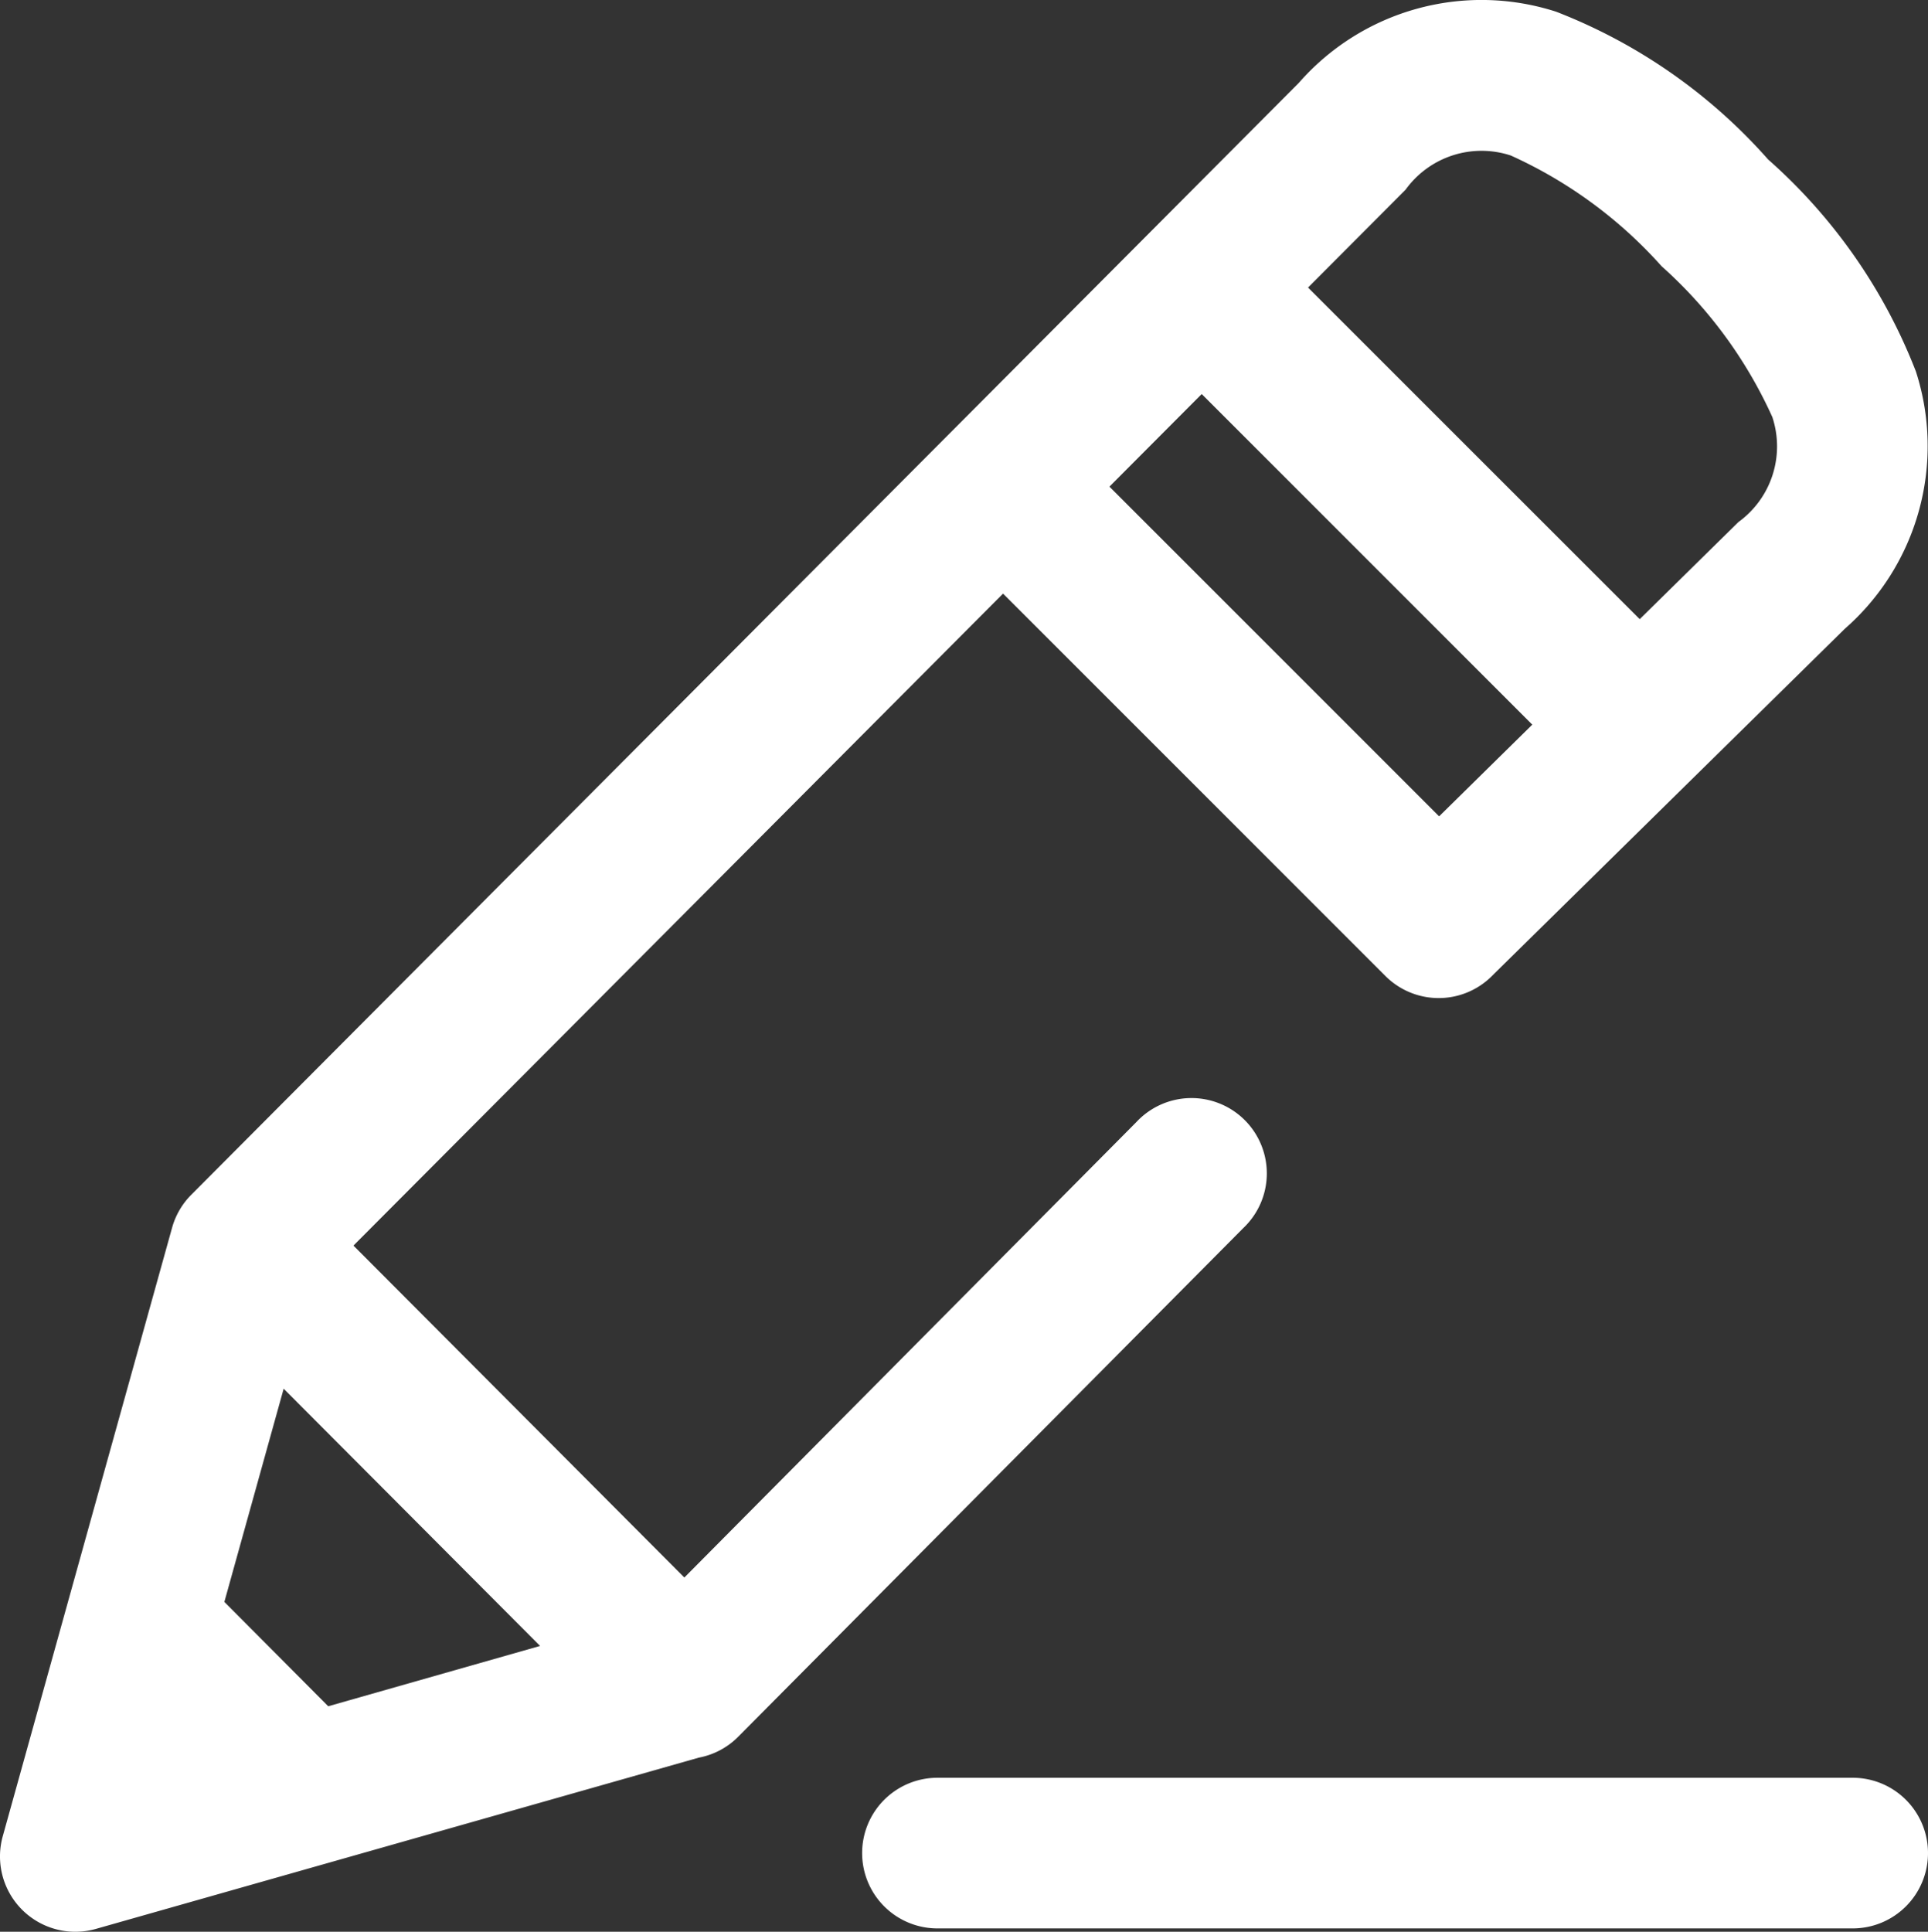
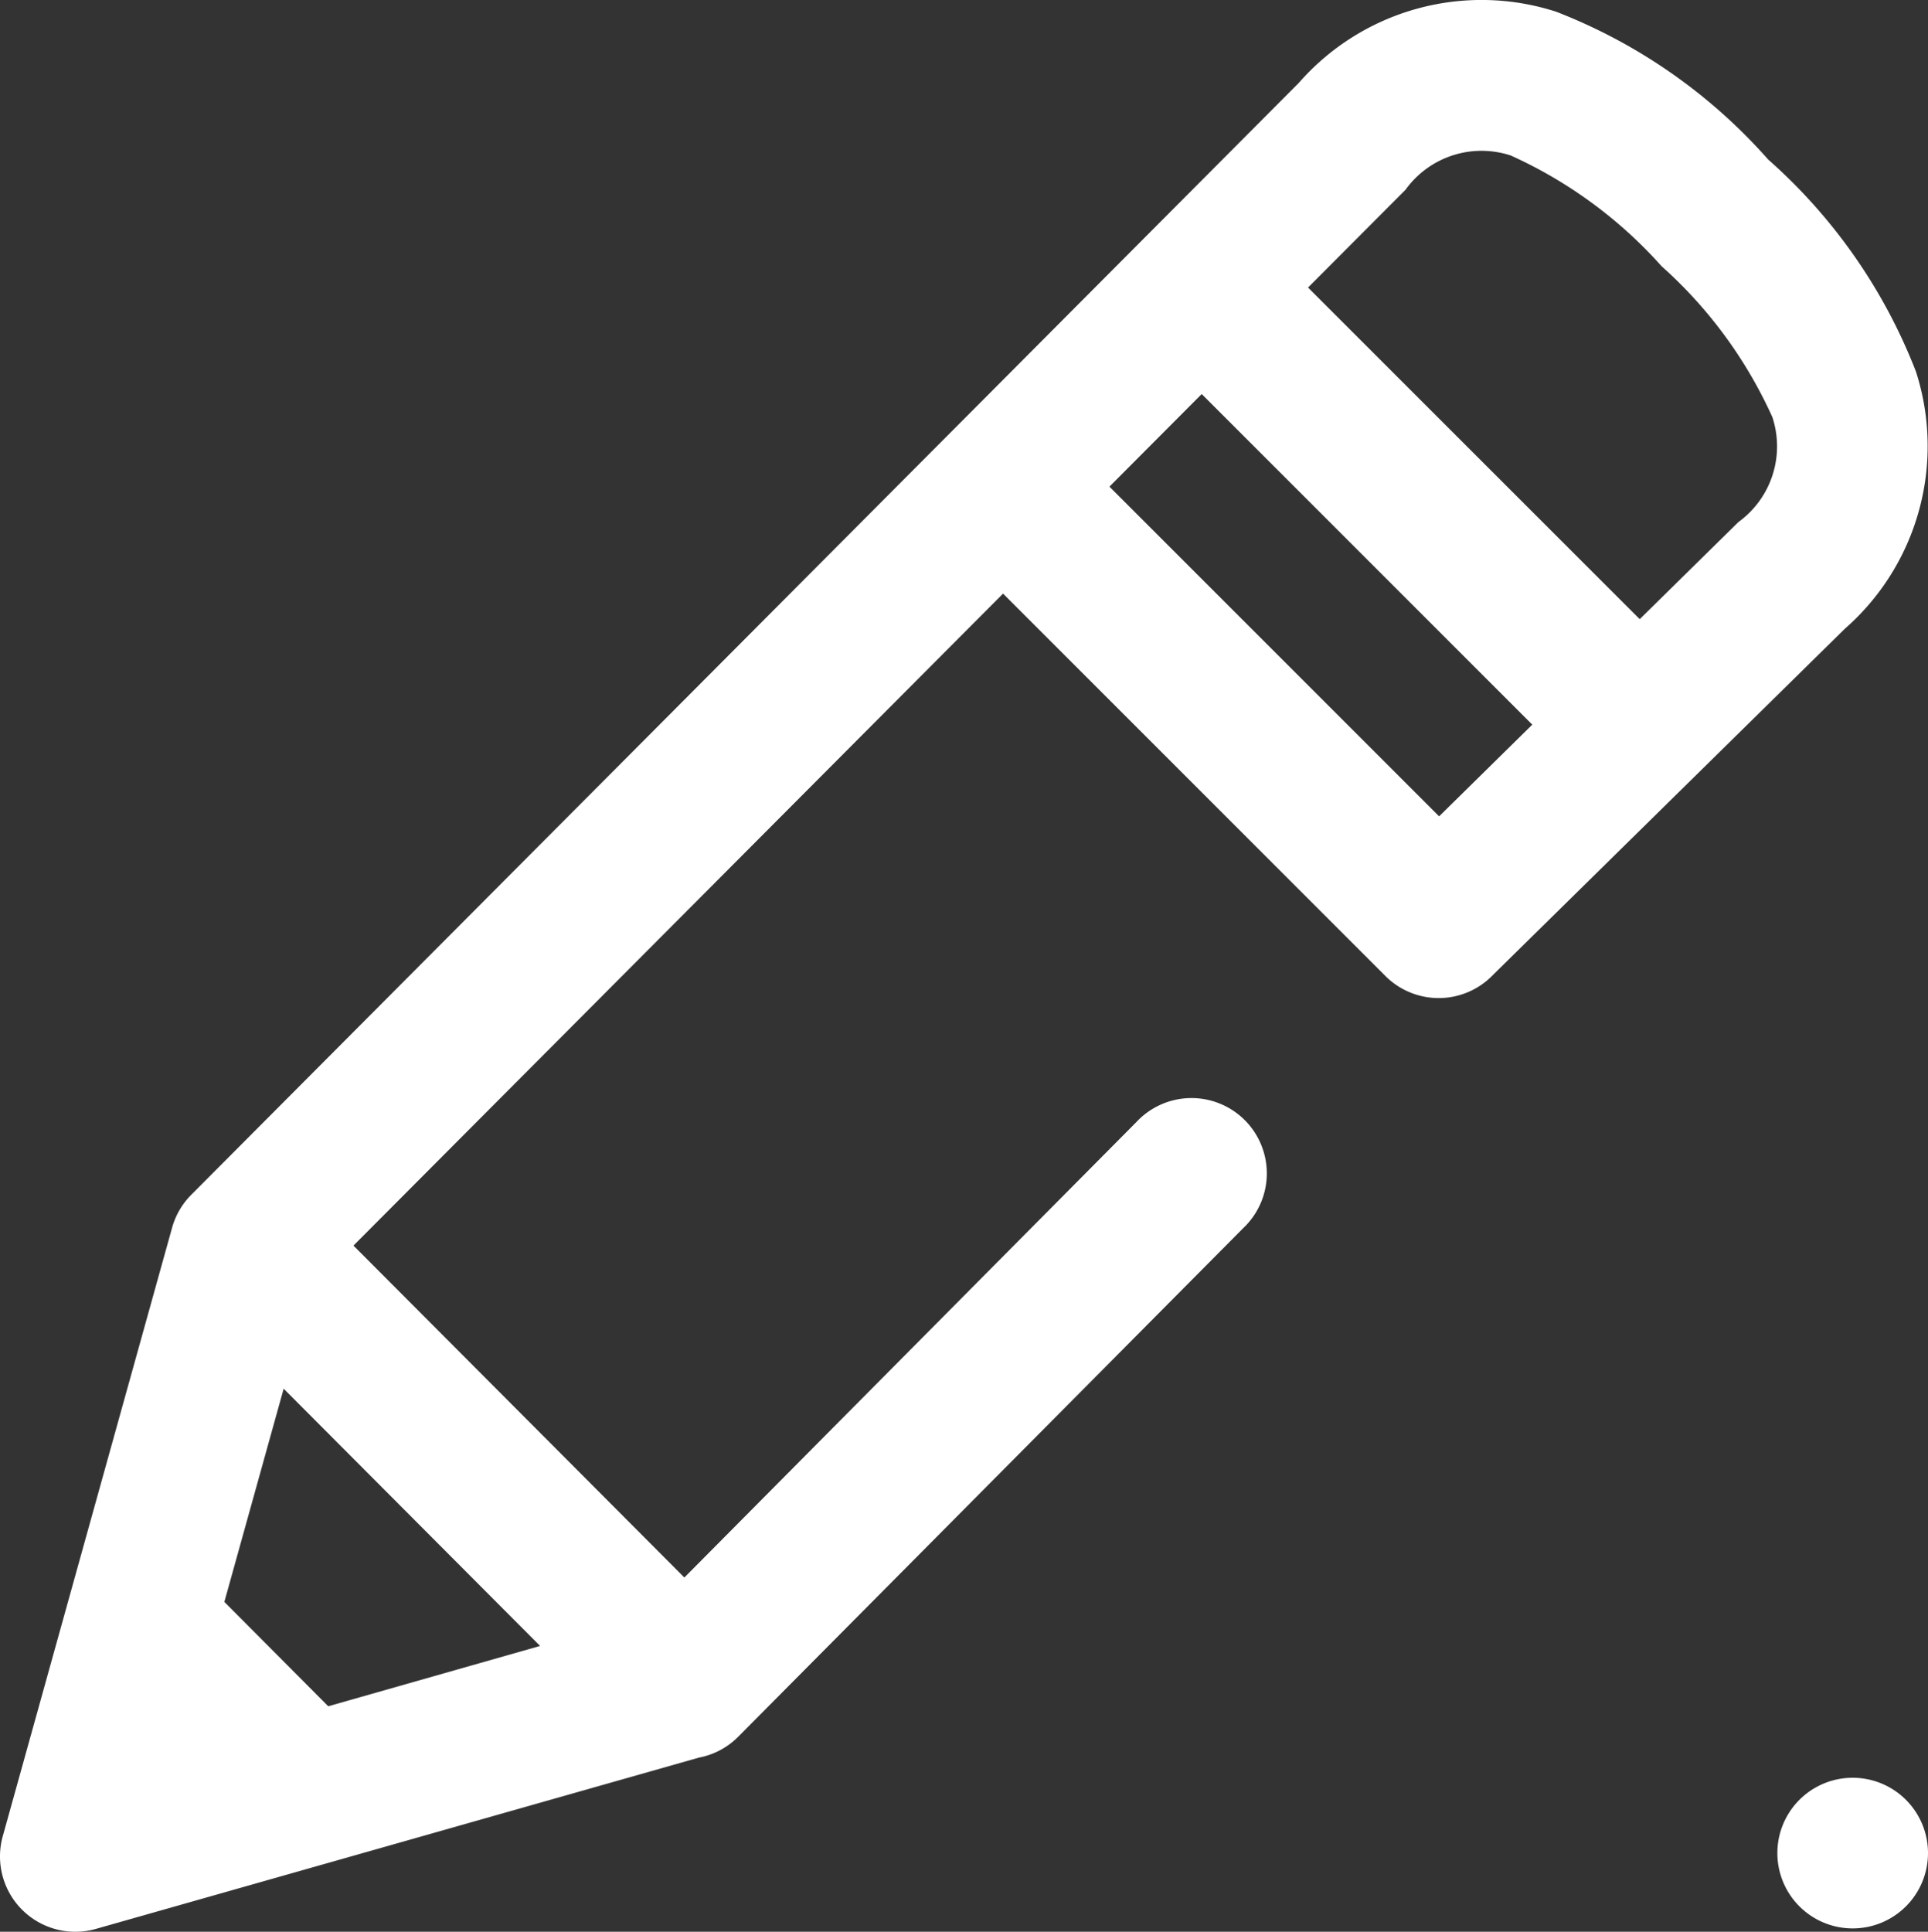
<svg xmlns="http://www.w3.org/2000/svg" width="36.376" height="36.444" viewBox="0 0 36.376 36.444">
  <rect x="0" y="0" width="36.376" height="36.444" fill="#333333" stroke="none" />
-   <path id="pencil" d="M23.956,23.171a1.421,1.421,0,1,0-2.017-2l-8.527,8.591L7.169,23.5,19.425,11.2l7.214,7.214a1.421,1.421,0,0,0,2.01,0l.061-.061,6.587-6.48.008-.008a4.58,4.58,0,0,0,1.343-4.855,10.307,10.307,0,0,0-2.788-4,10.308,10.308,0,0,0-4-2.788,4.581,4.581,0,0,0-4.857,1.345L4.11,22.54a1.418,1.418,0,0,0-.363.622L.552,34.643A1.421,1.421,0,0,0,2.31,36.391l11.376-3.231a1.414,1.414,0,0,0,.748-.4ZM29.005,2.935A8.511,8.511,0,0,1,31.85,5.024a8.505,8.505,0,0,1,2.089,2.845,1.763,1.763,0,0,1-.64,1.981l-1.862,1.832L25.179,5.426,27.02,3.579A1.766,1.766,0,0,1,29.005,2.935Zm-5.832,4.5,6.237,6.237-1.758,1.73-6.22-6.22ZM6.693,32.191l-1.96-1.969L5.852,26.2l4.838,4.853Zm30.183,2.77a1.421,1.421,0,0,1-1.421,1.421H18.187a1.421,1.421,0,1,1,0-2.842H35.455A1.421,1.421,0,0,1,36.876,34.961Zm0,0" transform="translate(-0.5 -0.001)" fill="#fff" />
+   <path id="pencil" d="M23.956,23.171a1.421,1.421,0,1,0-2.017-2l-8.527,8.591L7.169,23.5,19.425,11.2l7.214,7.214a1.421,1.421,0,0,0,2.01,0l.061-.061,6.587-6.48.008-.008a4.58,4.58,0,0,0,1.343-4.855,10.307,10.307,0,0,0-2.788-4,10.308,10.308,0,0,0-4-2.788,4.581,4.581,0,0,0-4.857,1.345L4.11,22.54a1.418,1.418,0,0,0-.363.622L.552,34.643A1.421,1.421,0,0,0,2.31,36.391l11.376-3.231a1.414,1.414,0,0,0,.748-.4ZM29.005,2.935A8.511,8.511,0,0,1,31.85,5.024a8.505,8.505,0,0,1,2.089,2.845,1.763,1.763,0,0,1-.64,1.981l-1.862,1.832L25.179,5.426,27.02,3.579A1.766,1.766,0,0,1,29.005,2.935Zm-5.832,4.5,6.237,6.237-1.758,1.73-6.22-6.22ZM6.693,32.191l-1.96-1.969L5.852,26.2l4.838,4.853Zm30.183,2.77a1.421,1.421,0,0,1-1.421,1.421a1.421,1.421,0,1,1,0-2.842H35.455A1.421,1.421,0,0,1,36.876,34.961Zm0,0" transform="translate(-0.5 -0.001)" fill="#fff" />
</svg>